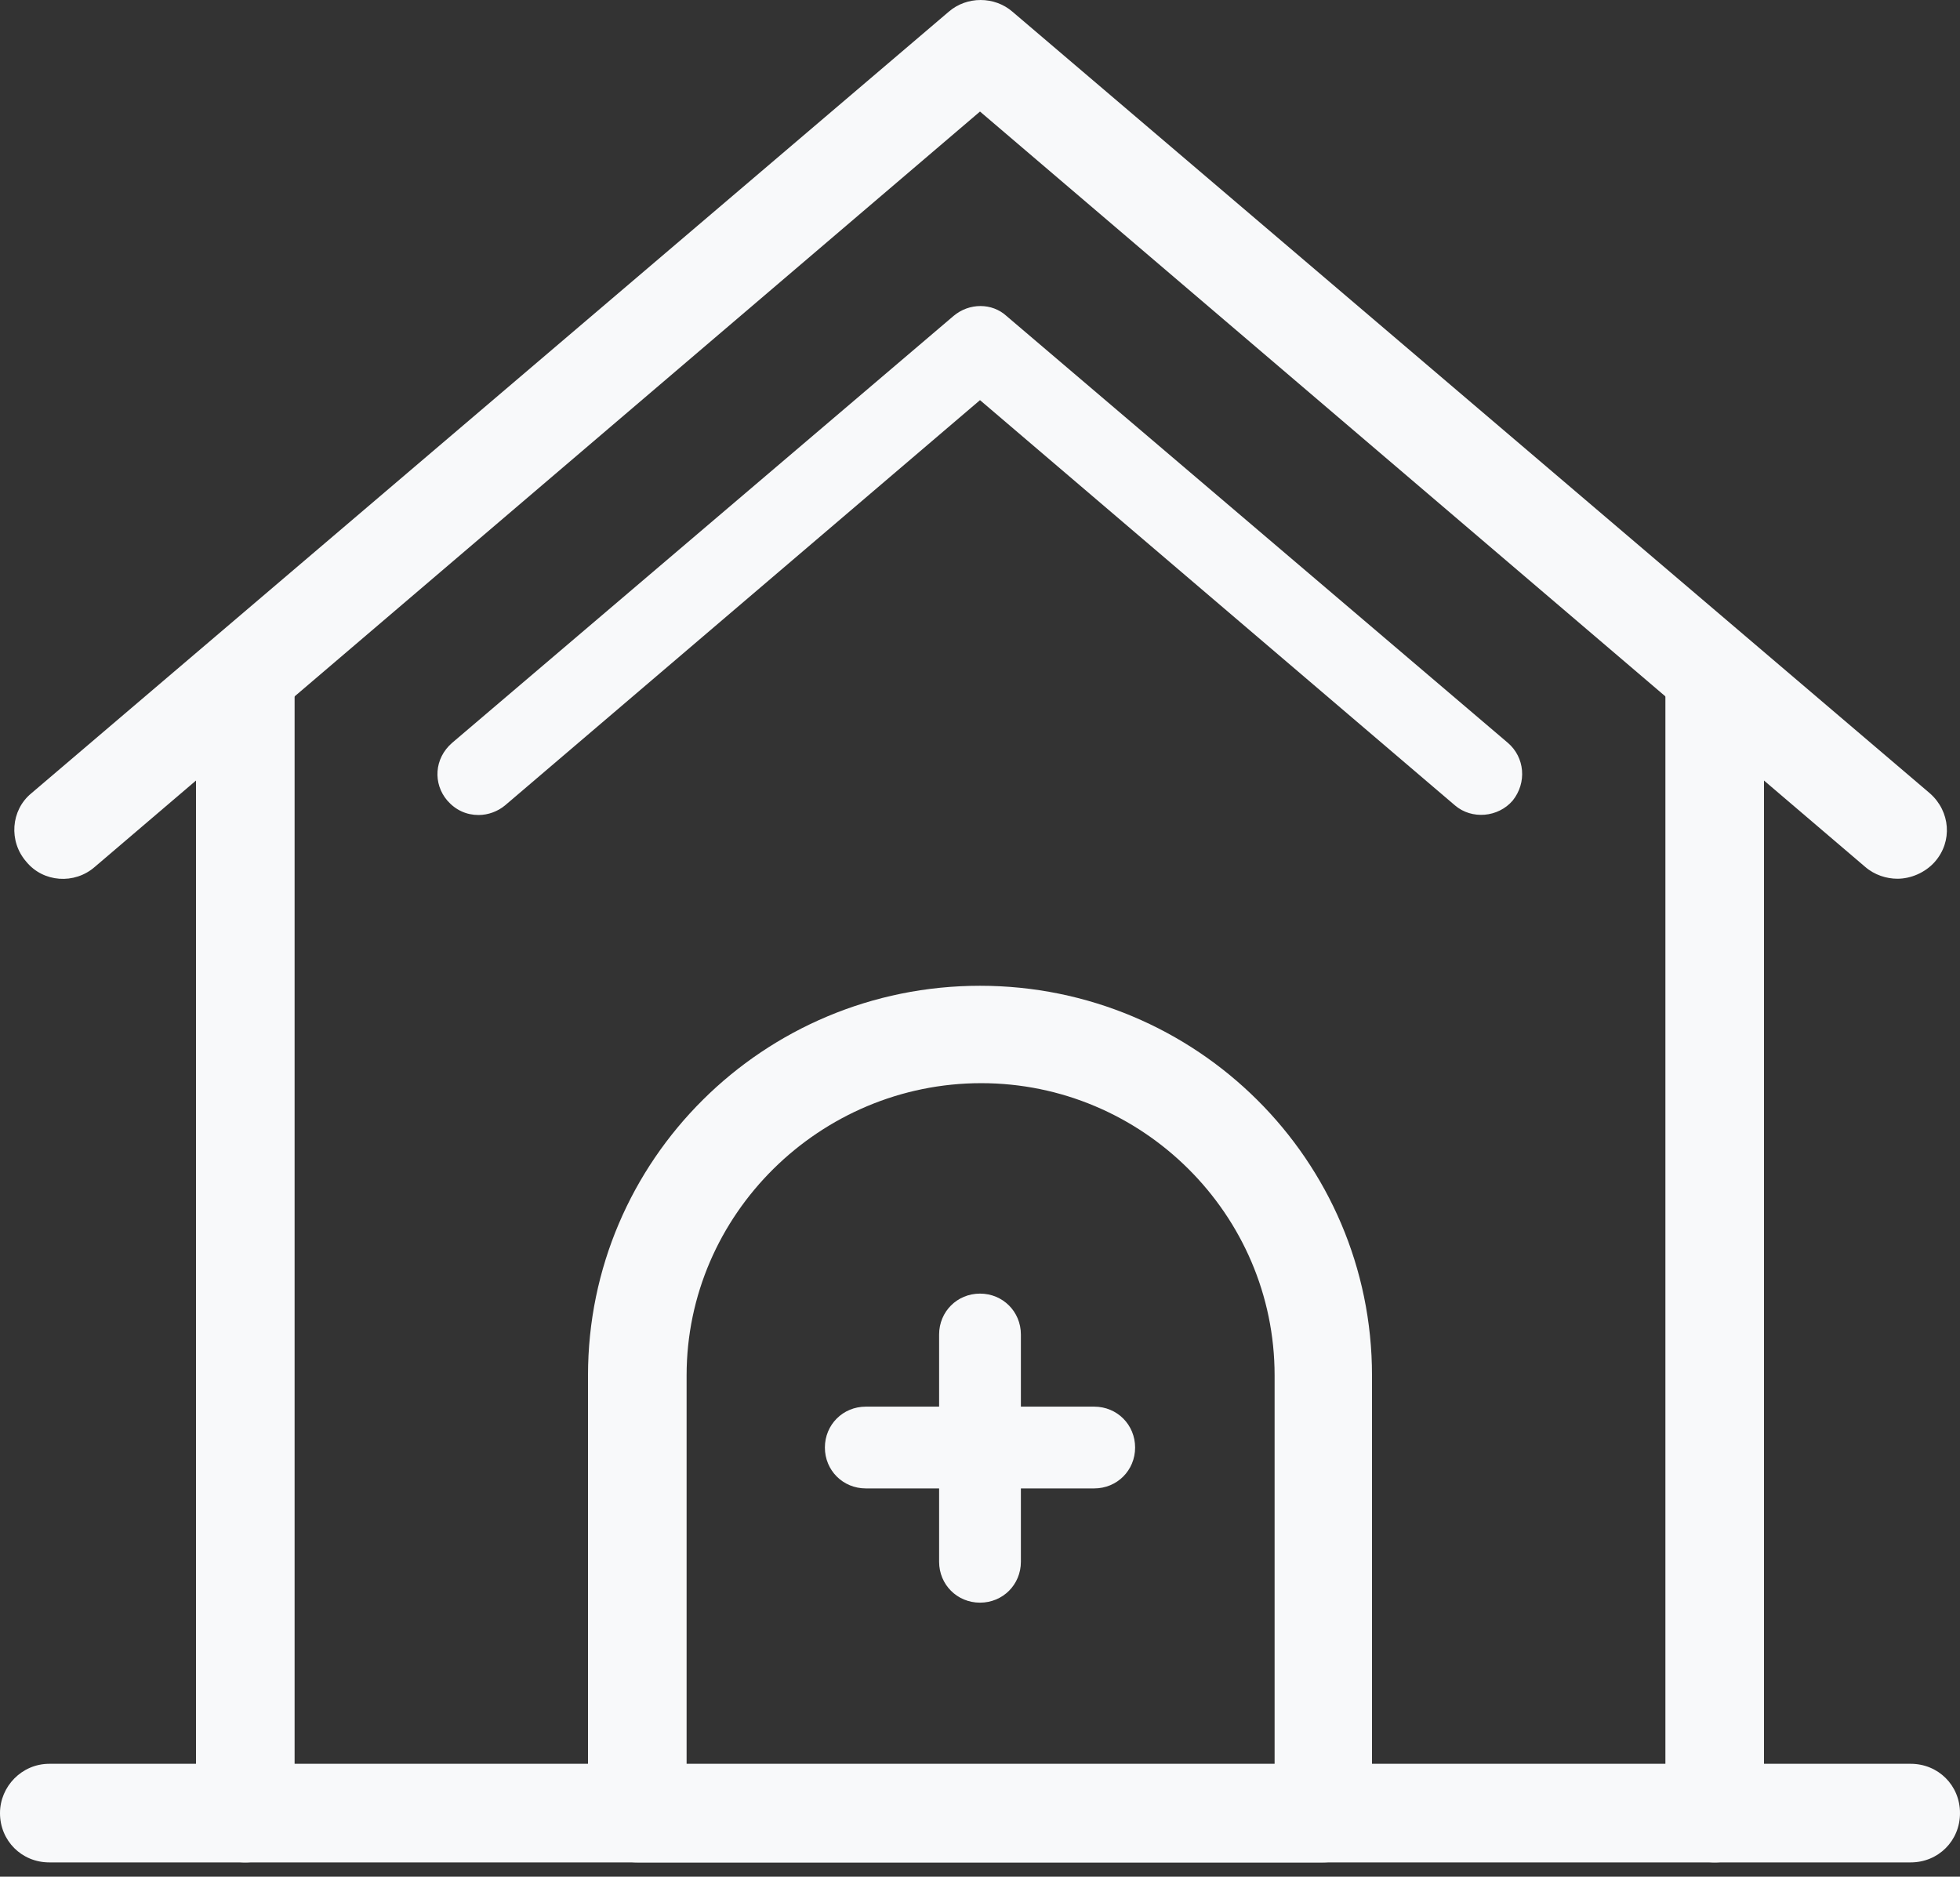
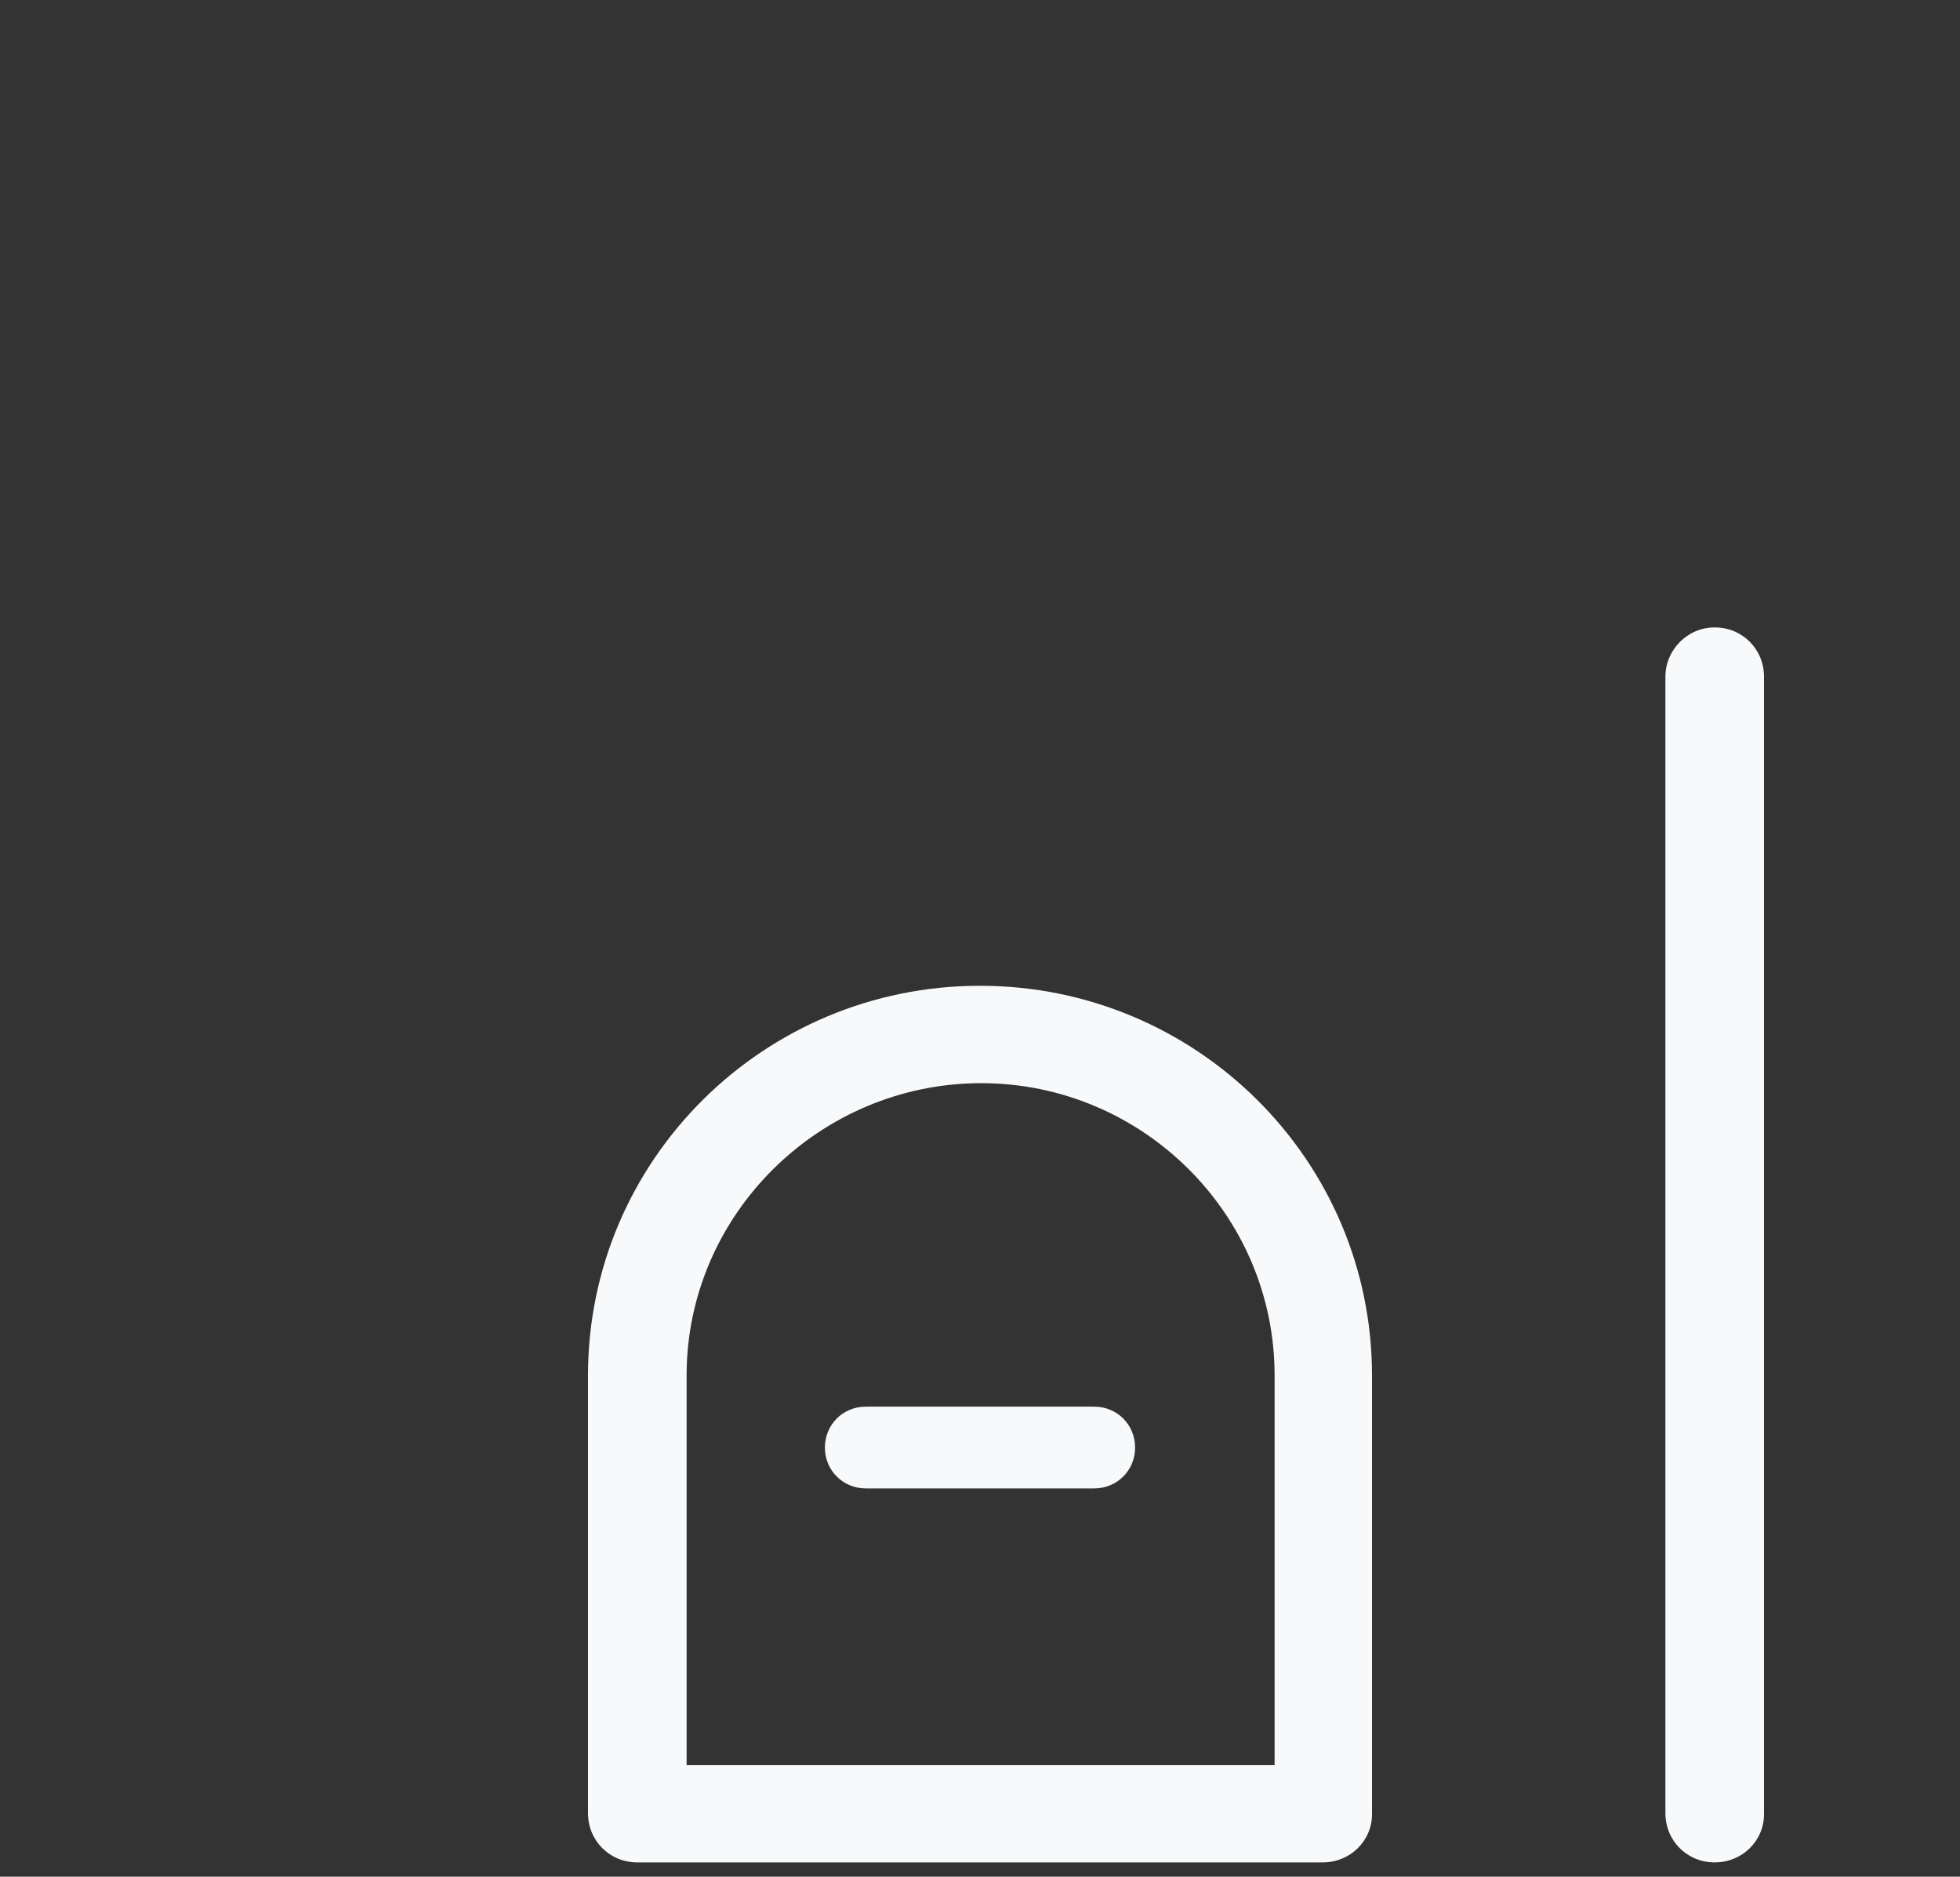
<svg xmlns="http://www.w3.org/2000/svg" width="94" height="90" viewBox="0 0 94 90" fill="none">
  <rect x="0" y="0" width="94" height="90" fill="#333333" stroke="none" />
  <g id="Group 130">
    <g id="Vector">
-       <path d="M91.001 42.141C90.482 42.141 89.906 41.968 89.444 41.565L47 5.349L4.556 41.565C3.575 42.43 2.076 42.314 1.269 41.334C0.404 40.354 0.519 38.854 1.499 38.047L45.501 0.562C46.366 -0.187 47.692 -0.187 48.557 0.562L92.558 38.047C93.539 38.912 93.654 40.354 92.789 41.334C92.328 41.853 91.636 42.141 91.001 42.141Z" fill="#F8F9FA" />
-       <path d="M22.952 39.085C22.375 39.085 21.856 38.854 21.453 38.393C20.761 37.586 20.818 36.374 21.683 35.625L45.731 15.152C46.481 14.518 47.577 14.518 48.269 15.152L72.317 35.625C73.124 36.317 73.239 37.528 72.547 38.393C71.855 39.2 70.587 39.316 69.779 38.624L47 19.189L24.221 38.624C23.875 38.912 23.413 39.085 22.952 39.085Z" fill="#F8F9FA" />
-       <path d="M11.764 89.314C10.438 89.314 9.4 88.276 9.4 86.95V32.453C9.4 31.184 10.438 30.089 11.764 30.089C13.091 30.089 14.129 31.127 14.129 32.453V87.008C14.129 88.276 13.033 89.314 11.764 89.314Z" fill="#F8F9FA" />
      <path d="M82.236 89.314C80.909 89.314 79.871 88.276 79.871 86.95V32.453C79.871 31.184 80.909 30.089 82.236 30.089C83.562 30.089 84.6 31.127 84.6 32.453V87.008C84.6 88.276 83.562 89.314 82.236 89.314Z" fill="#F8F9FA" />
-       <path d="M91.636 89.314H2.364C1.038 89.314 0 88.276 0 86.95C0 85.681 1.038 84.586 2.364 84.586H91.636C92.962 84.586 94 85.624 94 86.95C94 88.276 92.962 89.314 91.636 89.314Z" fill="#F8F9FA" />
      <path d="M63.436 89.314H30.564C29.238 89.314 28.2 88.276 28.2 86.95V65.959C28.2 55.636 36.62 47.274 47 47.274C57.38 47.274 65.8 55.636 65.8 65.959V87.008C65.8 88.276 64.762 89.314 63.436 89.314ZM32.929 84.643H61.129V65.959C61.129 58.231 54.785 51.945 47.058 51.945C39.33 51.945 32.929 58.231 32.929 65.959V84.643Z" fill="#F8F9FA" />
-       <path d="M47 76.858C45.904 76.858 45.039 75.993 45.039 74.897V63.998C45.039 62.902 45.904 62.037 47 62.037C48.096 62.037 48.961 62.902 48.961 63.998V74.897C48.961 75.993 48.096 76.858 47 76.858Z" fill="#F8F9FA" />
      <path d="M52.478 71.379H41.522C40.426 71.379 39.561 70.514 39.561 69.419C39.561 68.323 40.426 67.458 41.522 67.458H52.478C53.574 67.458 54.439 68.323 54.439 69.419C54.439 70.514 53.574 71.379 52.478 71.379Z" fill="#F8F9FA" />
    </g>
  </g>
</svg>